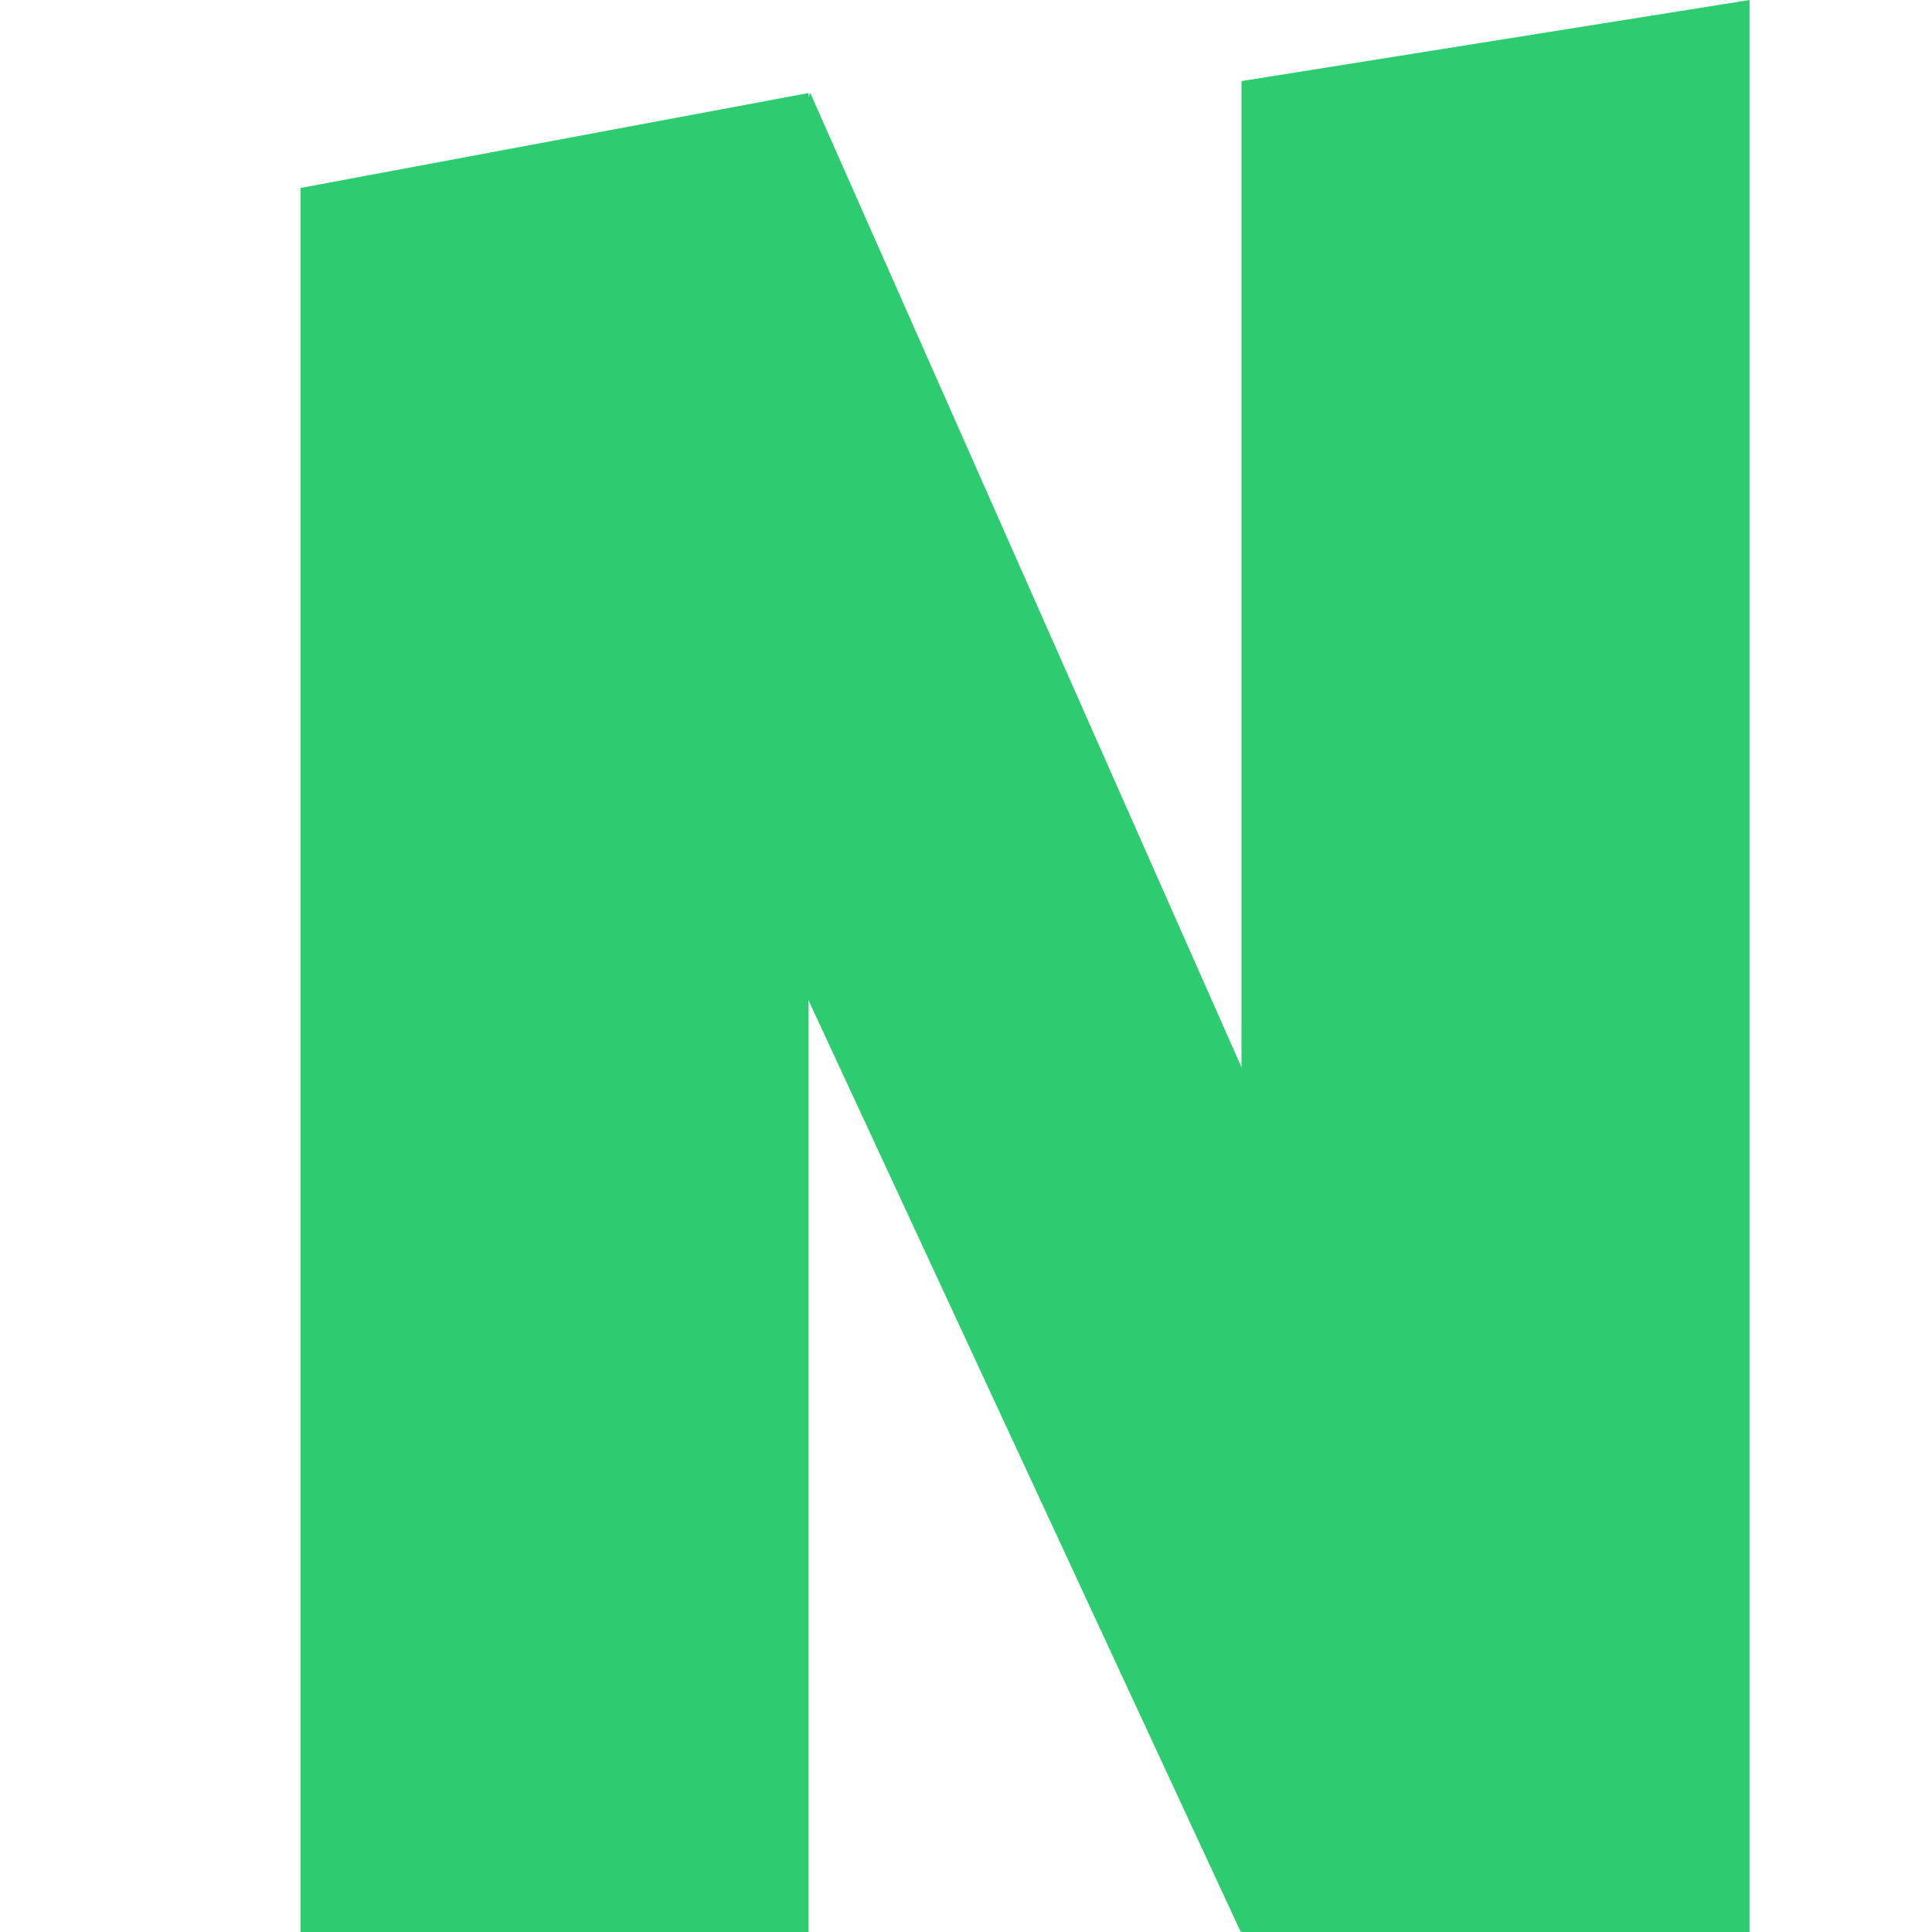
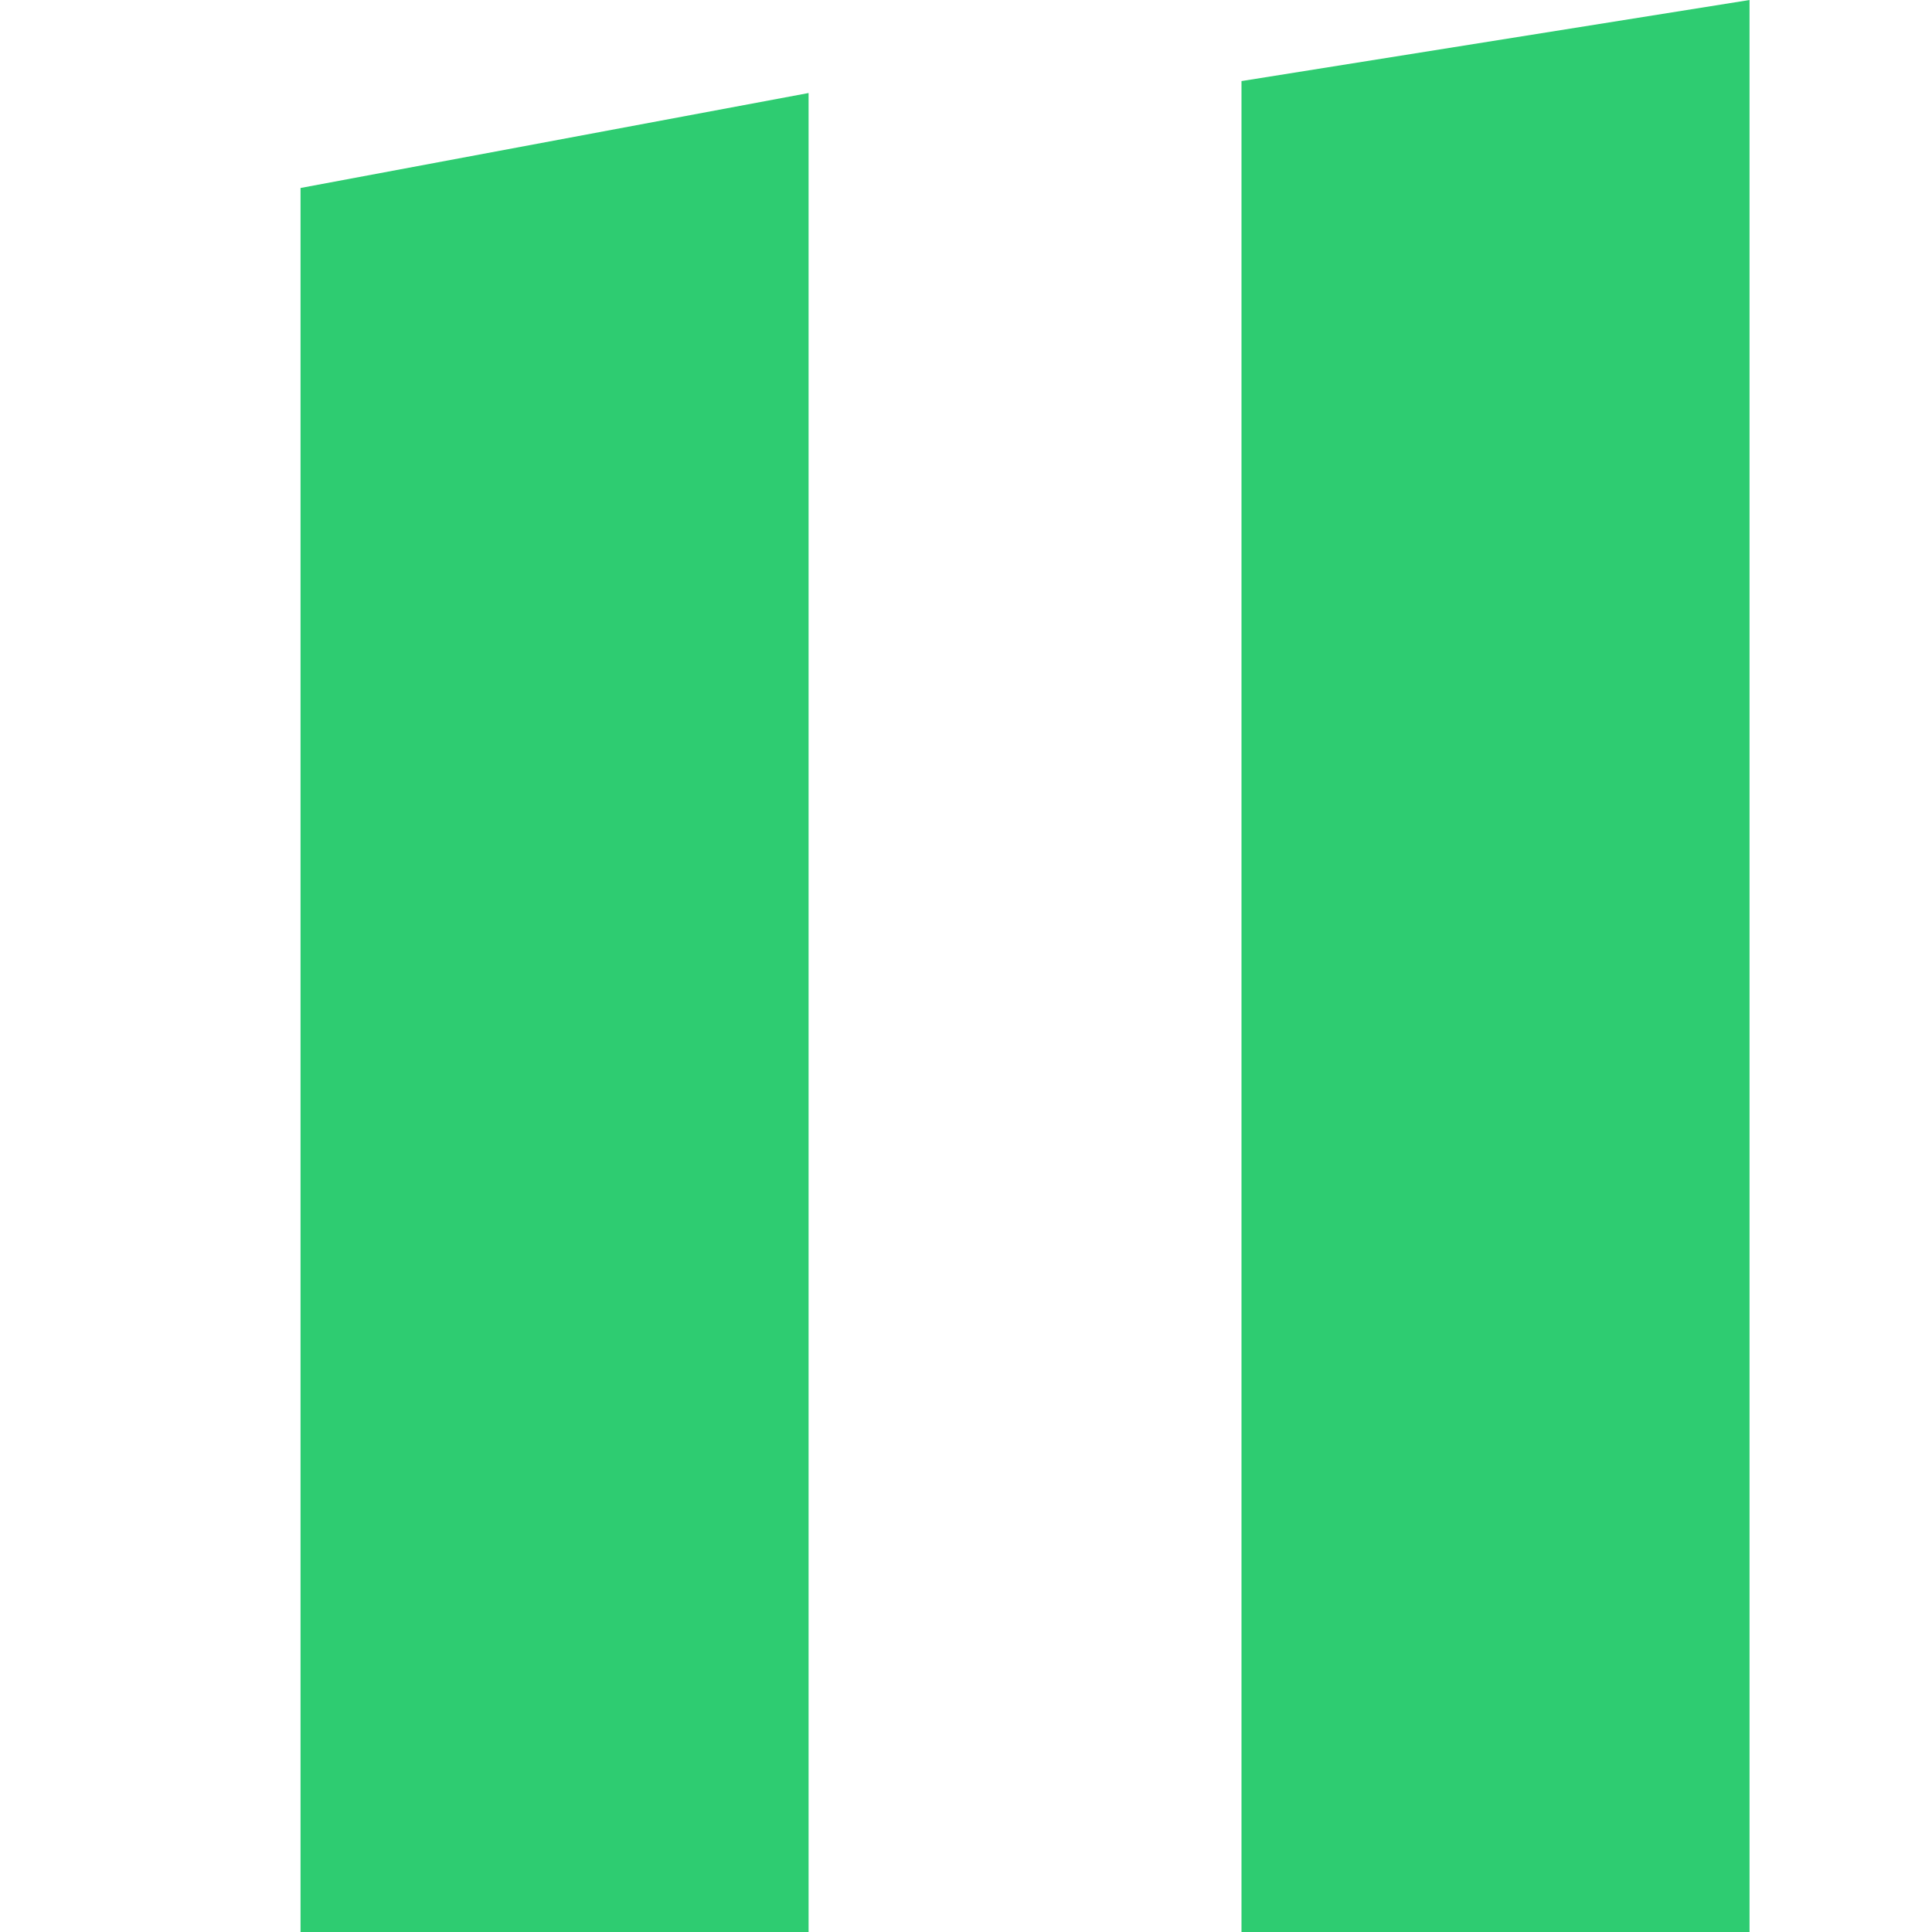
<svg xmlns="http://www.w3.org/2000/svg" width="540" height="540" viewBox="0 0 540 540" fill="none">
  <path d="M84 52.542L226 26V540H84V52.542Z" fill="#2ECC71" />
  <path d="M489 0L347 22.662V540H489V0Z" fill="#2ECC71" />
-   <path d="M166 150.292L226.481 26L415 451.96L346.798 540L166 150.292Z" fill="#2ECC71" />
</svg>